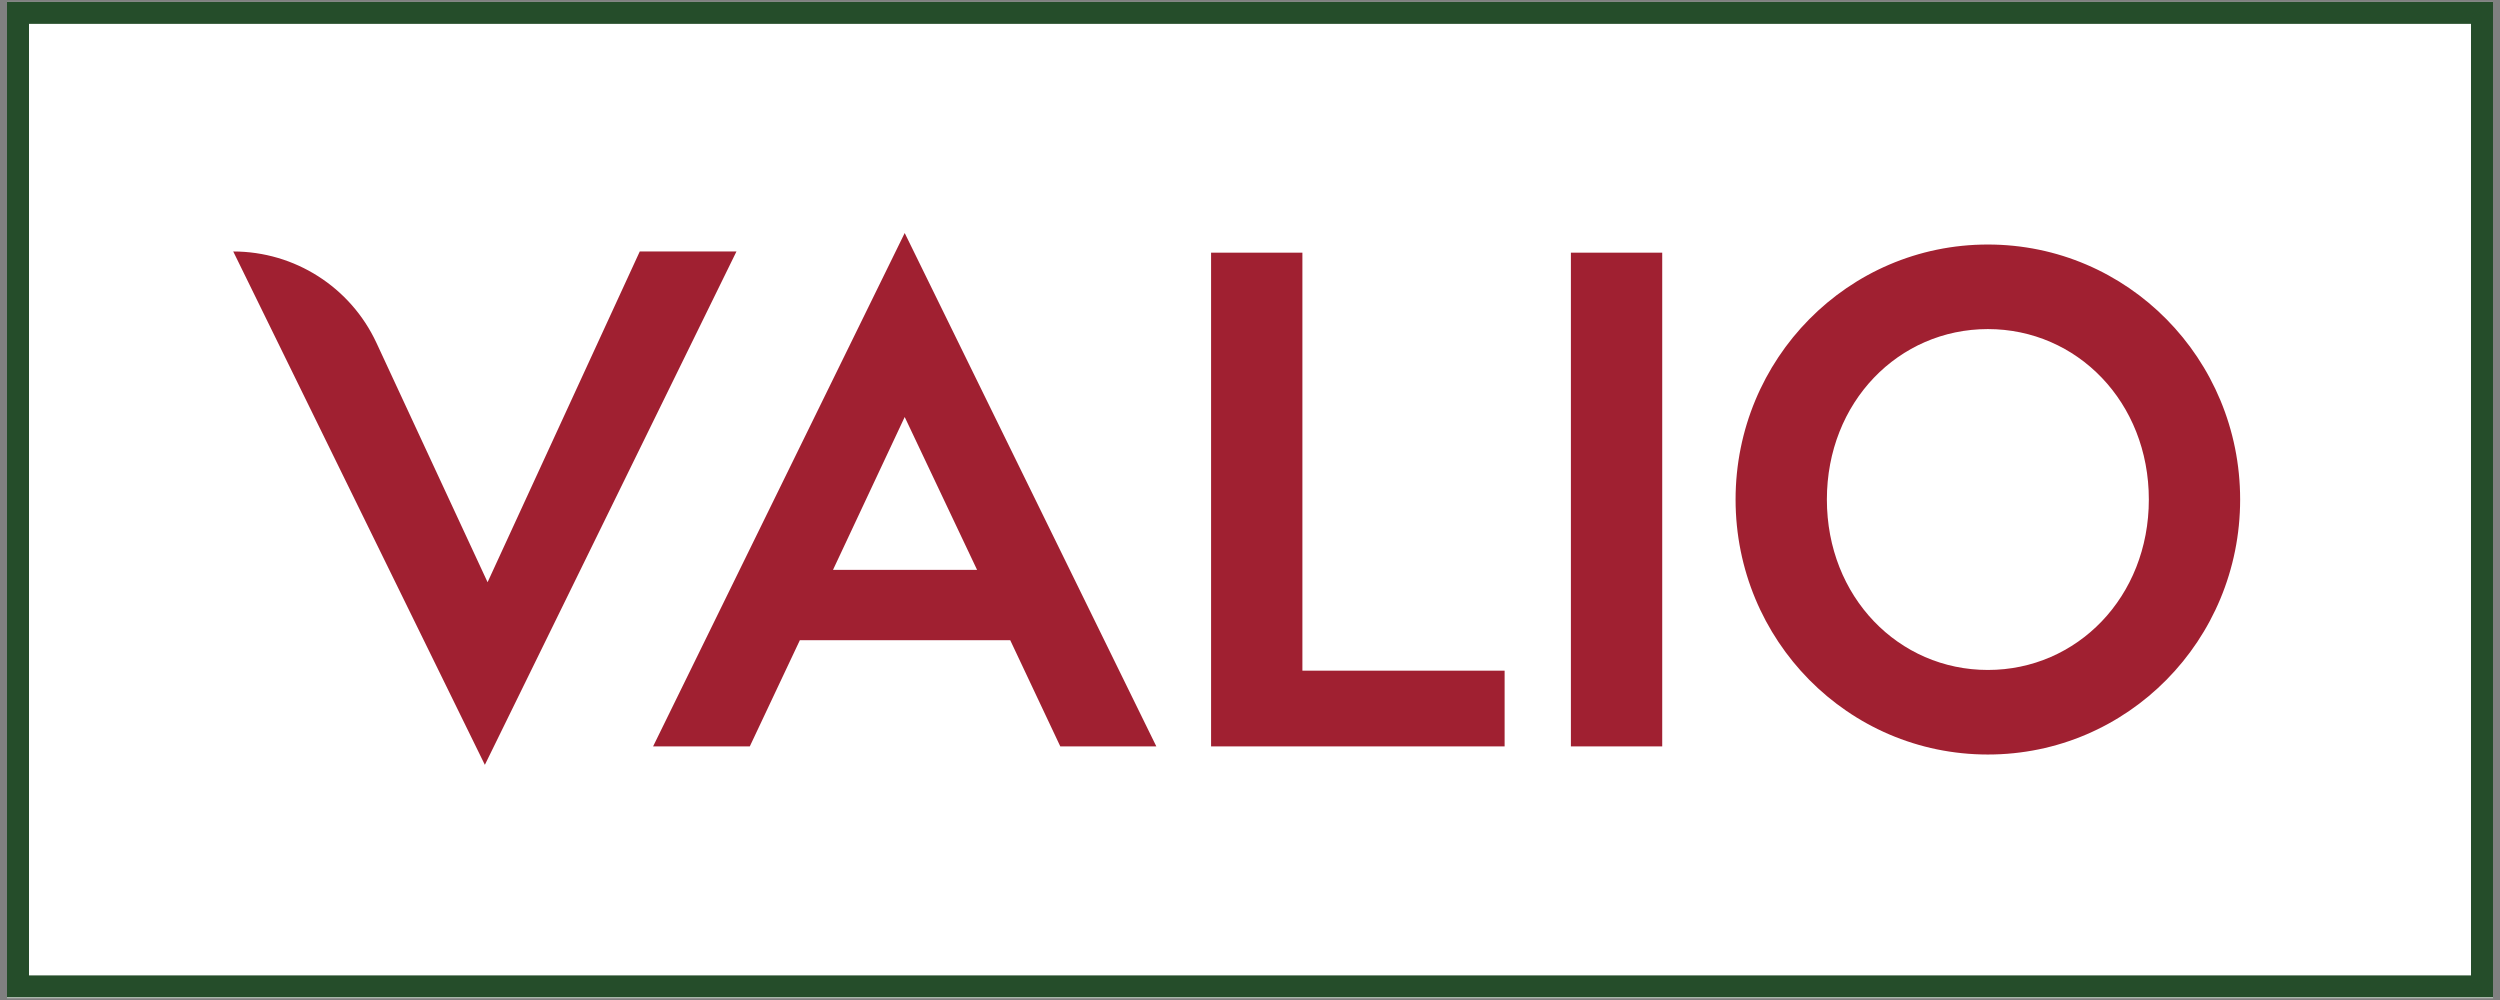
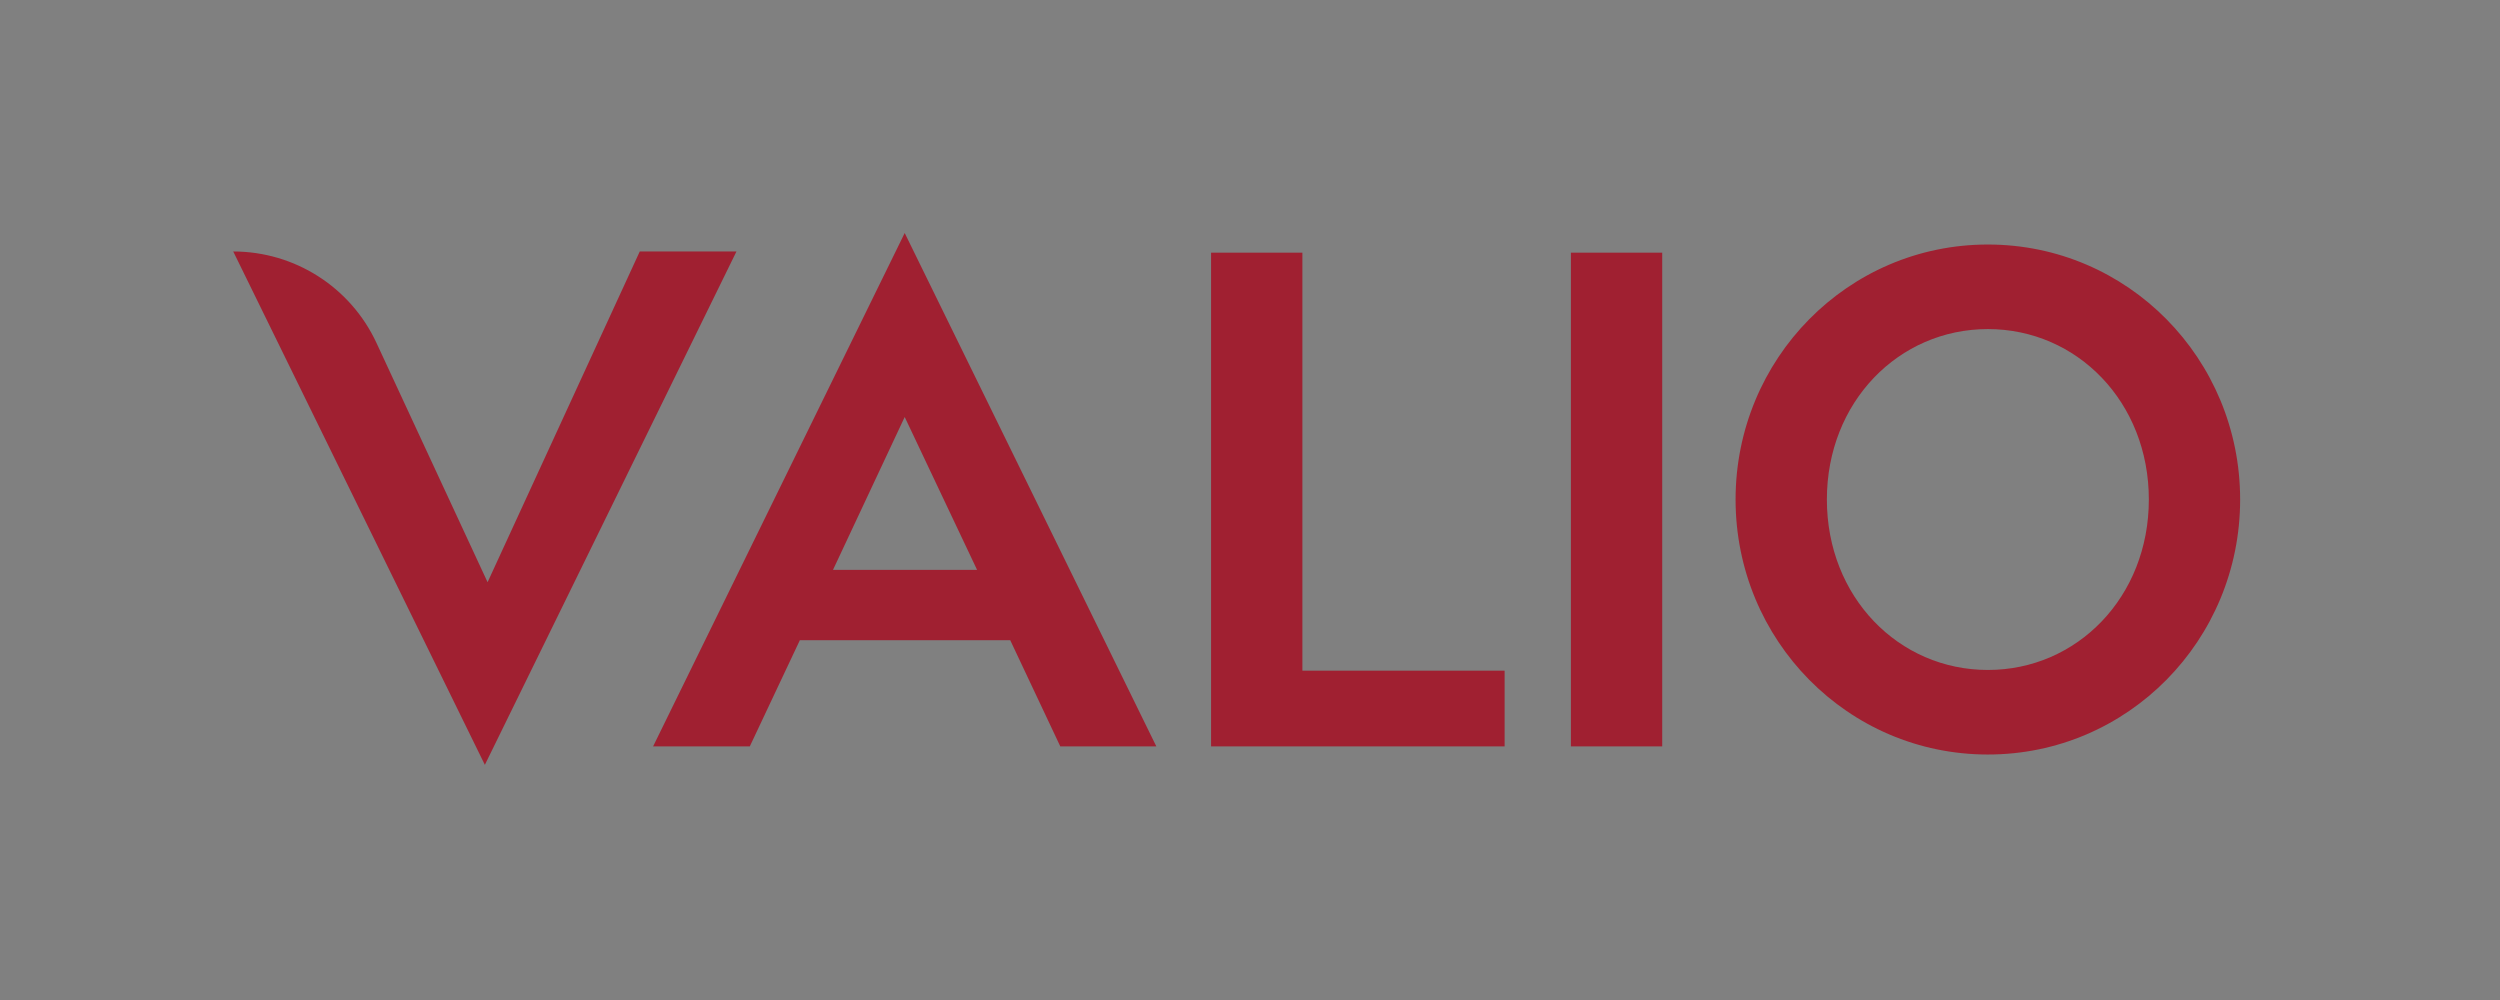
<svg xmlns="http://www.w3.org/2000/svg" width="125" height="50" fill-rule="evenodd" stroke-linejoin="round" stroke-miterlimit="2">
  <rect width="100%" height="100%" fill="#808080" stroke="none" />
  <g fill-rule="nonzero">
-     <path d="M.35.094h124.3v49.812H.35z" fill="#fff" />
-     <path d="M124.65.094H.35v49.777h124.3V.094zm-1.1 1.1v47.577H1.45V1.194h122.1z" fill="#254d2a" />
-   </g>
+     </g>
  <path d="M31.988 12.574h4.835l-12.58 25.668-12.581-25.668c3.073 0 5.867 1.783 7.161 4.57l5.556 11.967 7.609-16.537zm.667 24.745l12.58-25.668 12.581 25.668h-4.802l-2.503-5.309H39.993l-2.503 5.309h-4.835zm8.995-8.826h7.204l-3.619-7.643-3.585 7.643zm23.47-15.861v20.9h10.111v3.787H60.554V12.632h4.566zm13.425 24.687V12.632h4.566v24.687h-4.566zm20.848-25.093c7.001 0 12.614 5.715 12.614 12.75s-5.613 12.75-12.614 12.75-12.614-5.716-12.614-12.75 5.614-12.75 12.614-12.75zm0 21.272c4.464 0 8.049-3.652 8.049-8.522s-3.585-8.522-8.049-8.522-8.049 3.652-8.049 8.522 3.585 8.522 8.049 8.522z" fill="#a02031" />
</svg>